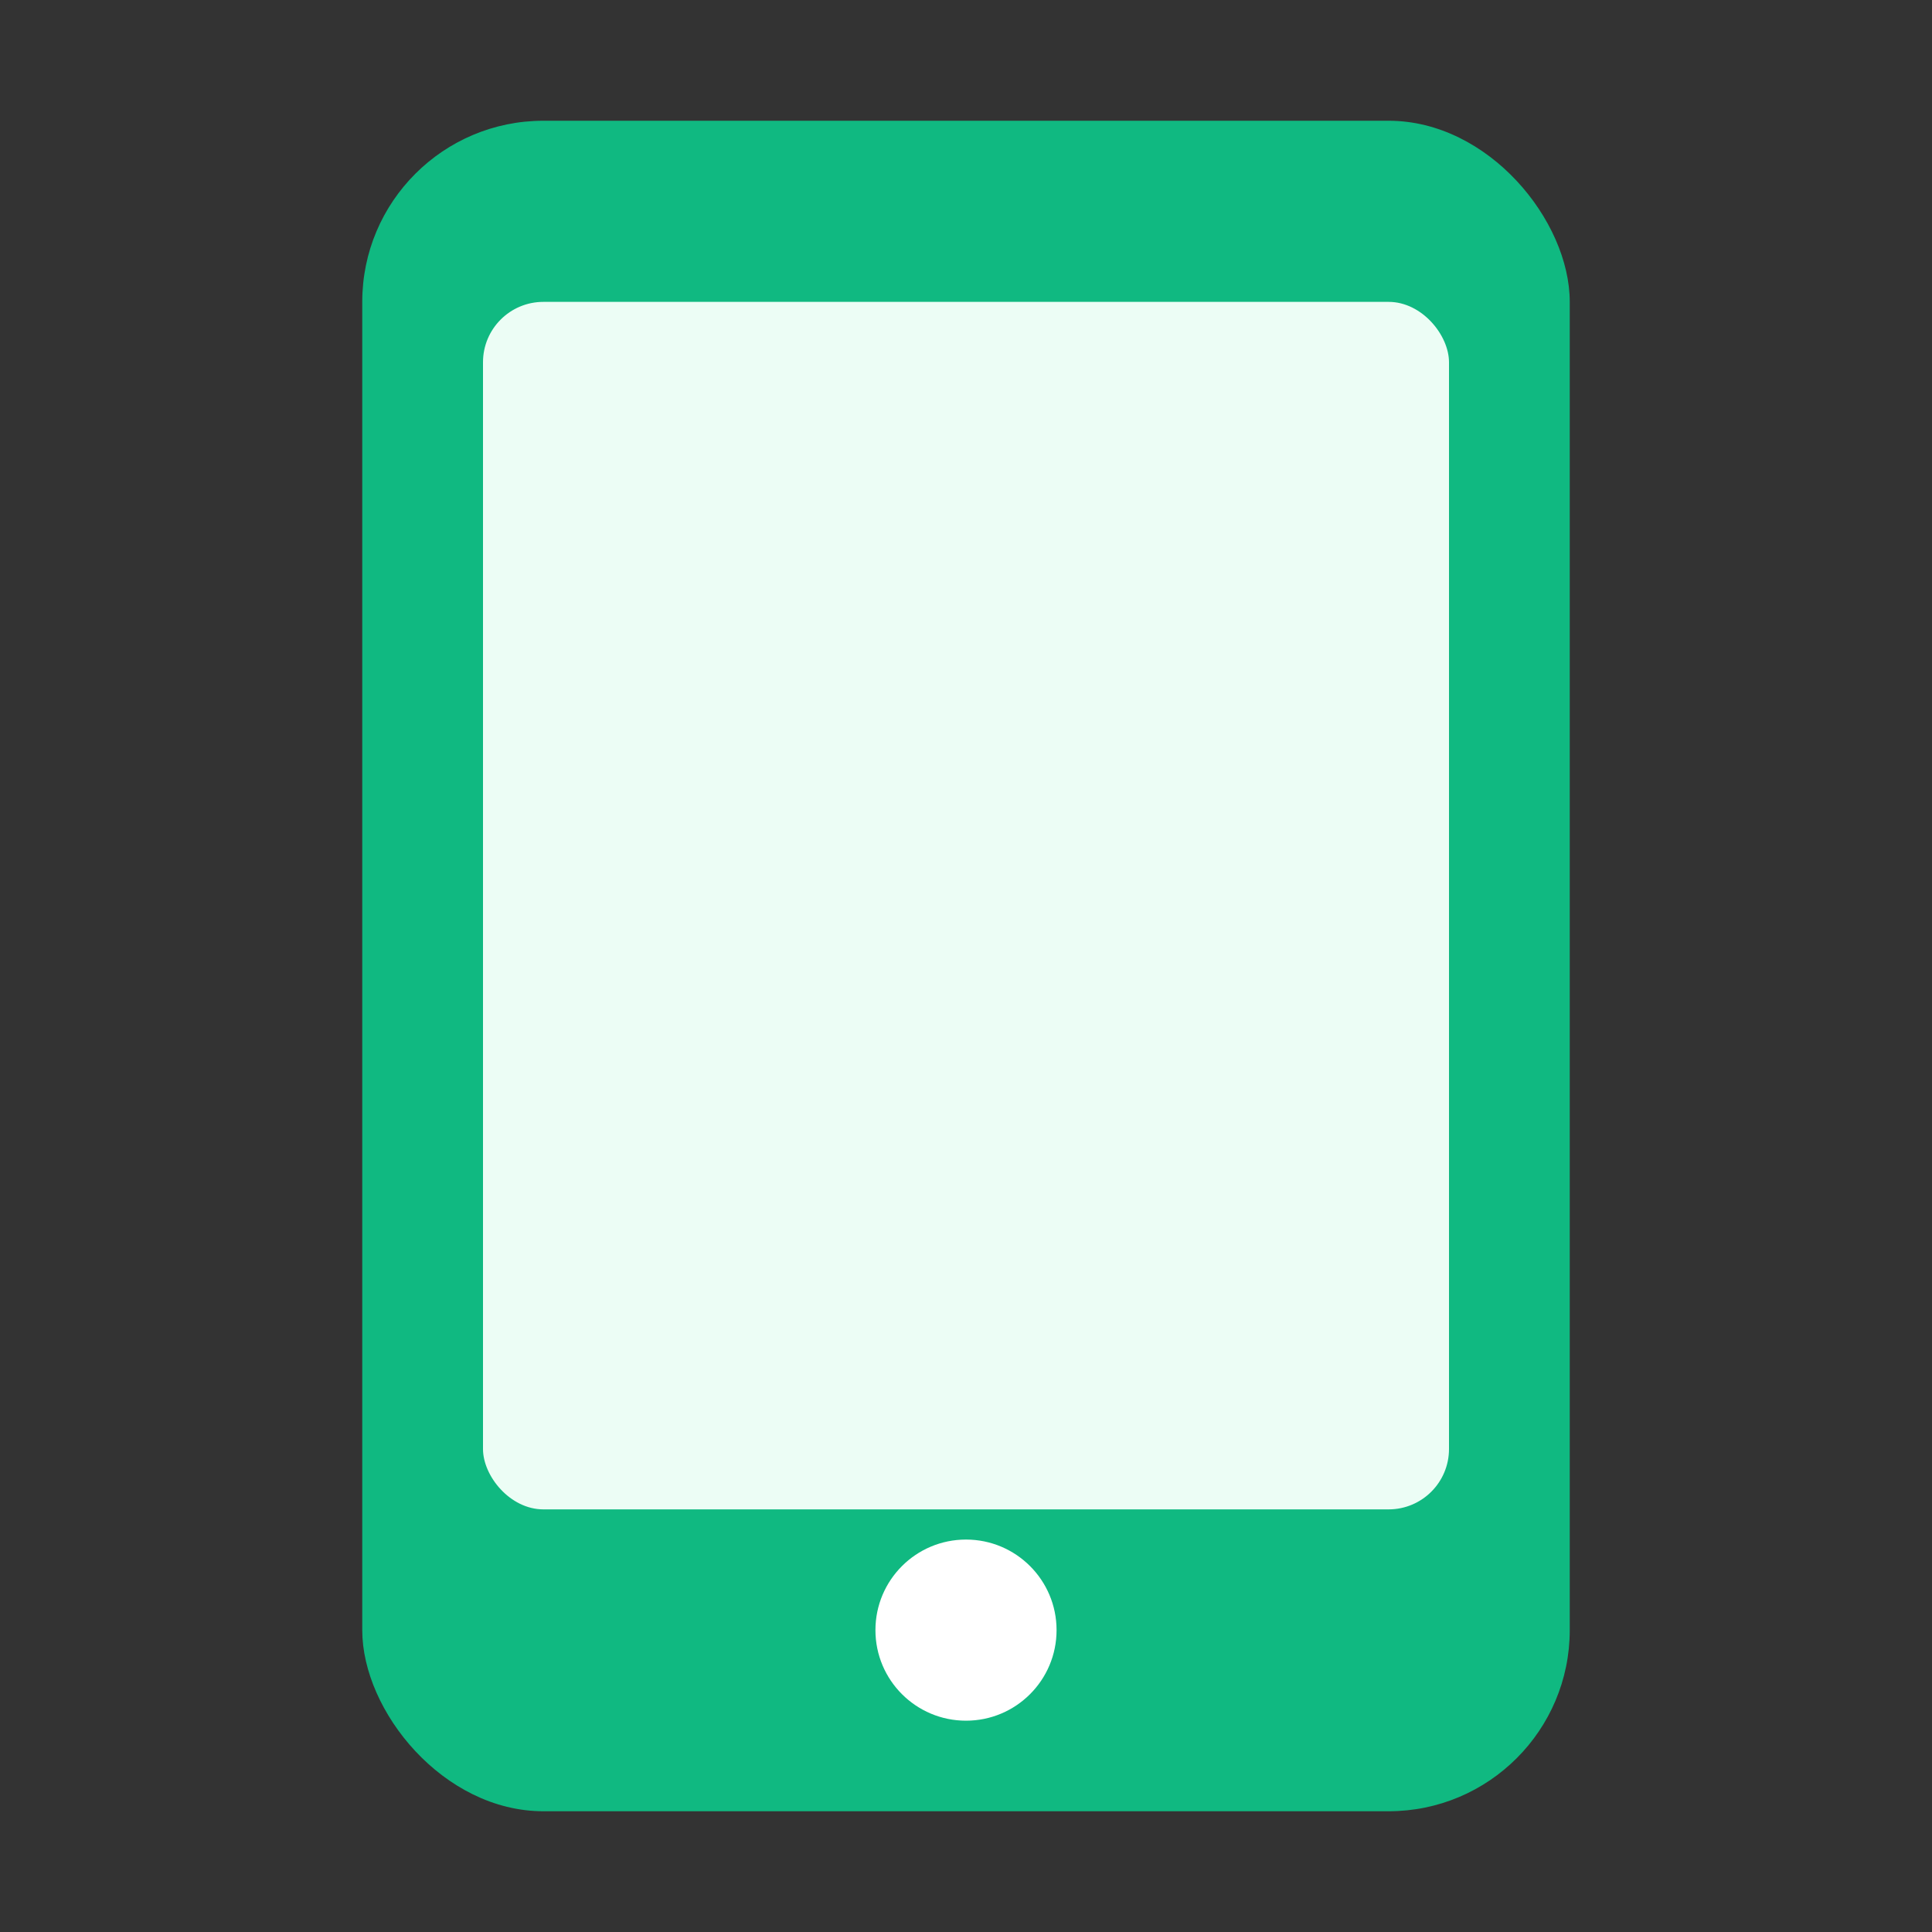
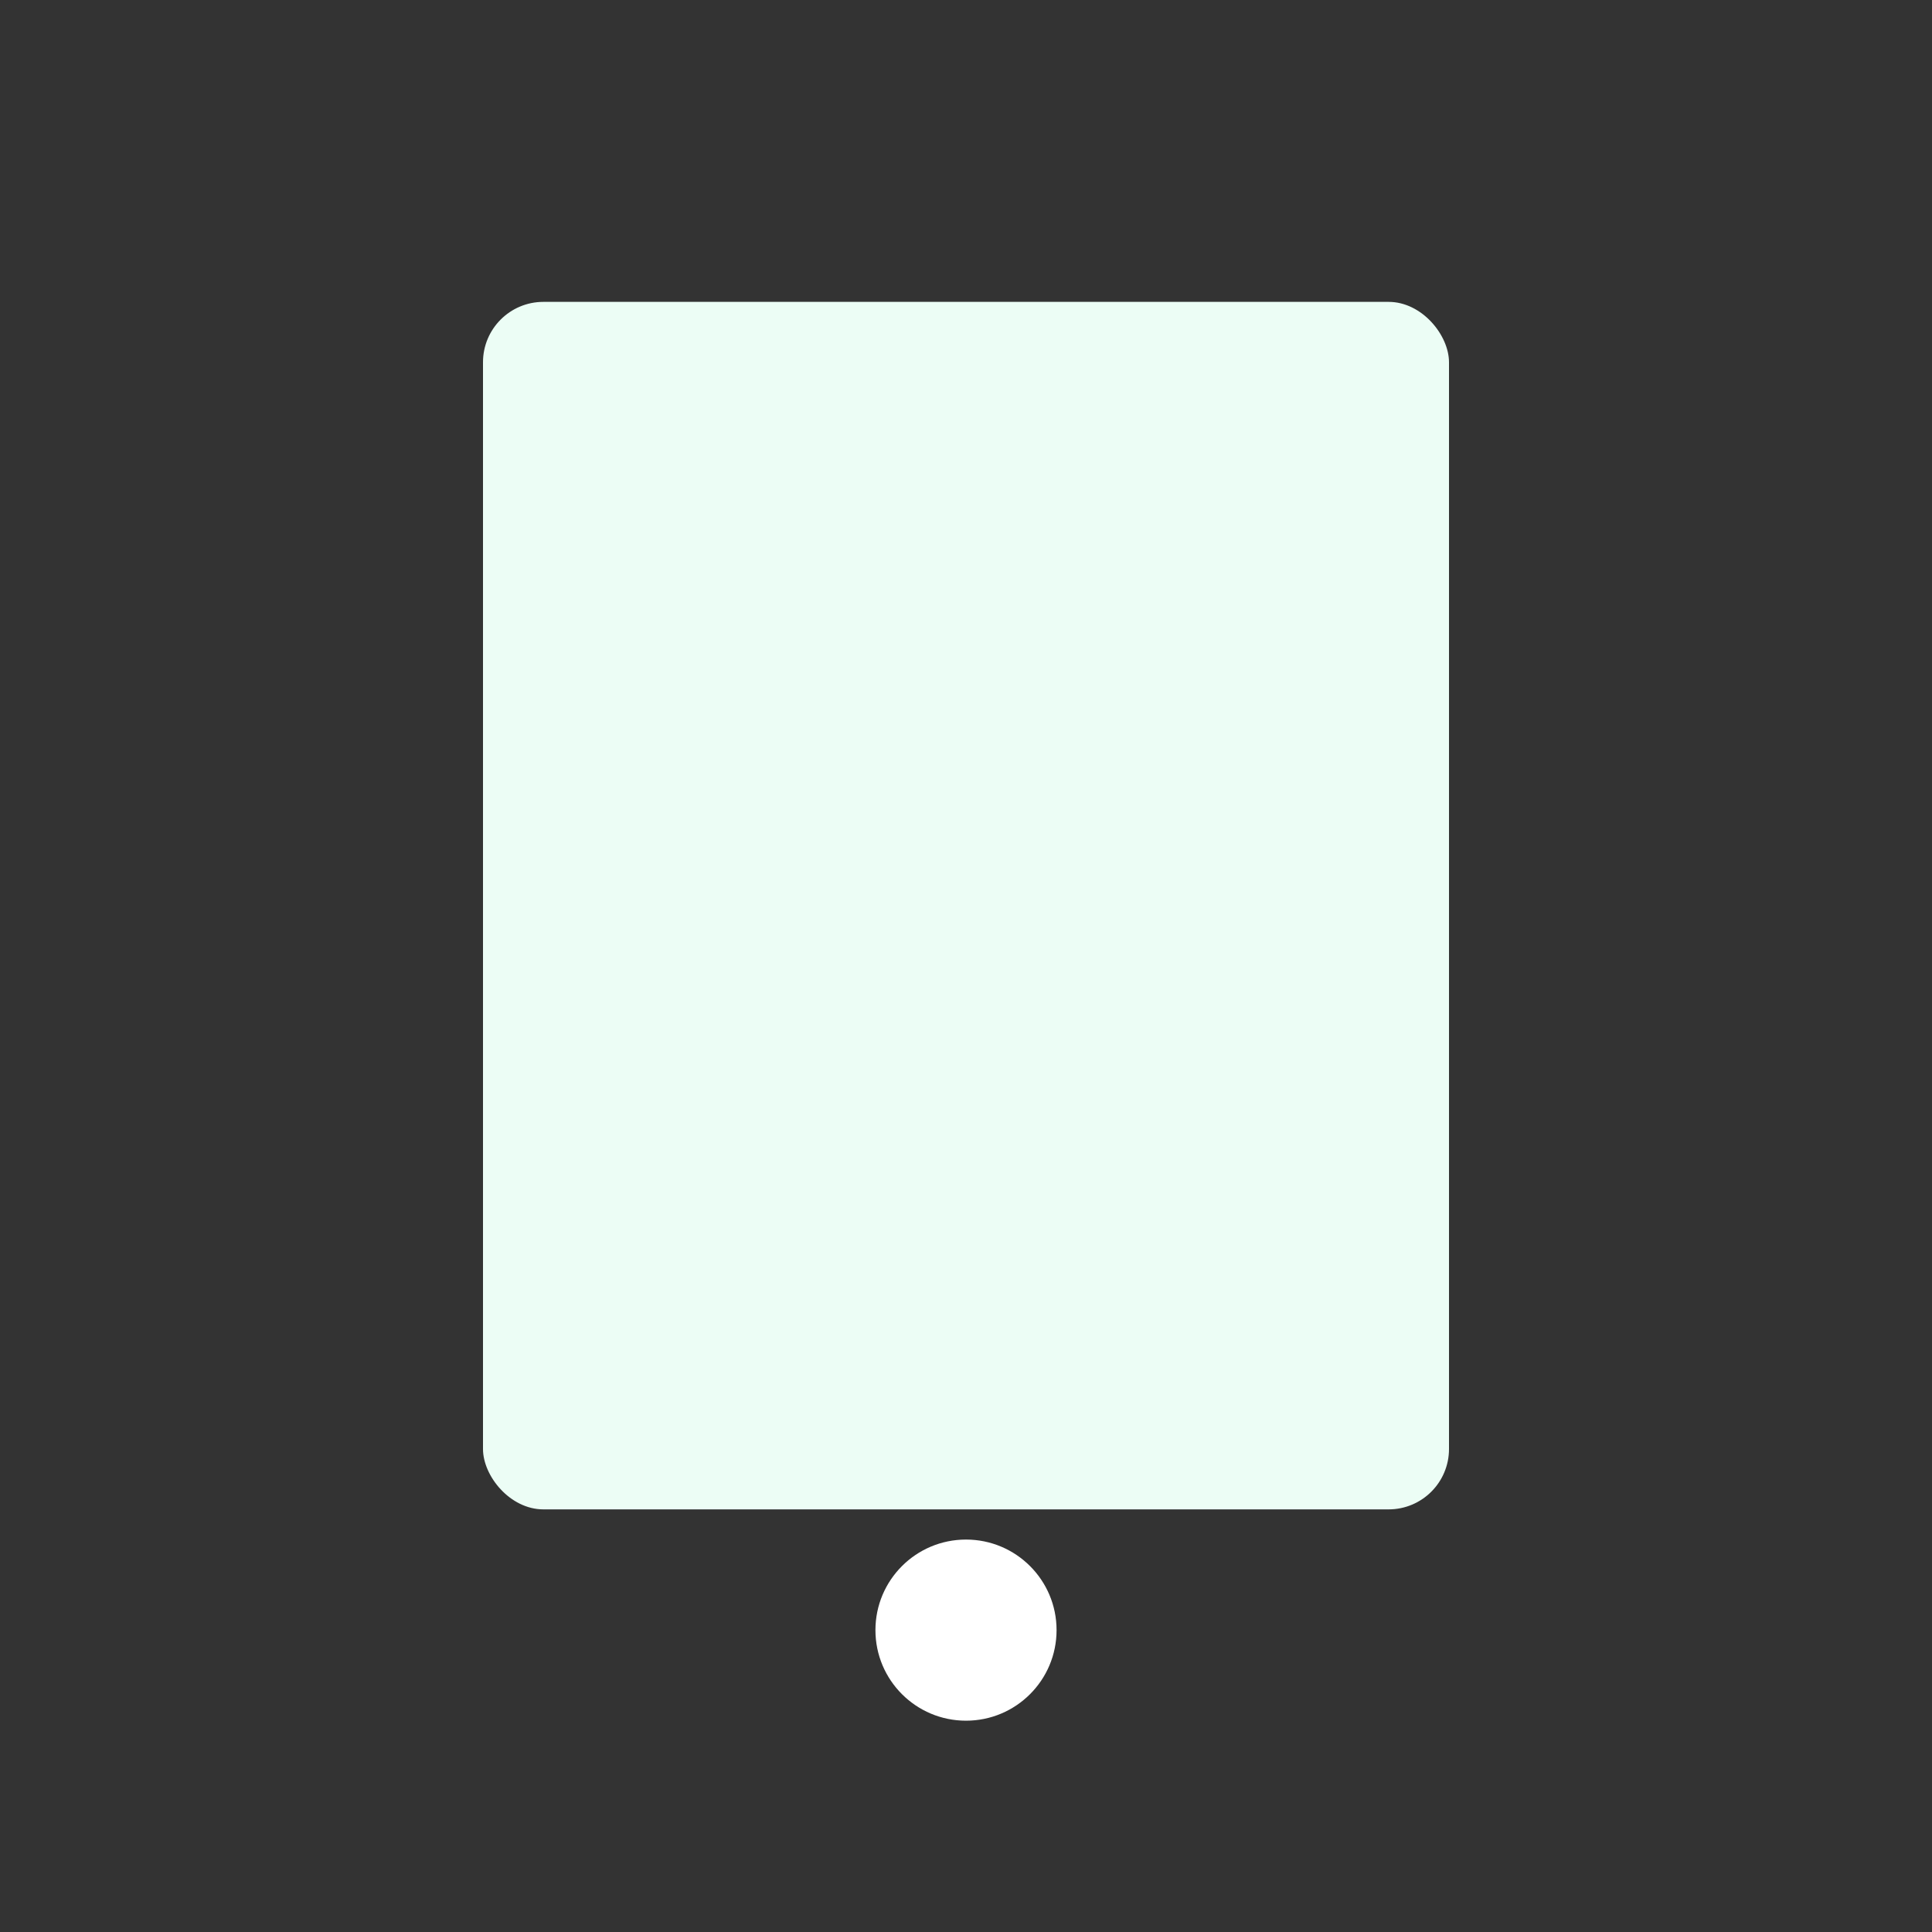
<svg xmlns="http://www.w3.org/2000/svg" width="32" height="32" viewBox="0 0 32 32" fill="none">
  <rect x="0" y="0" width="32" height="32" fill="#333333" stroke="none" />
-   <rect x="6" y="2" width="20" height="28" rx="3" fill="#10B981" />
  <rect x="8" y="5" width="16" height="20" rx="1" fill="#ECFDF5" />
  <circle cx="16" cy="27" r="1.5" fill="white" />
</svg>